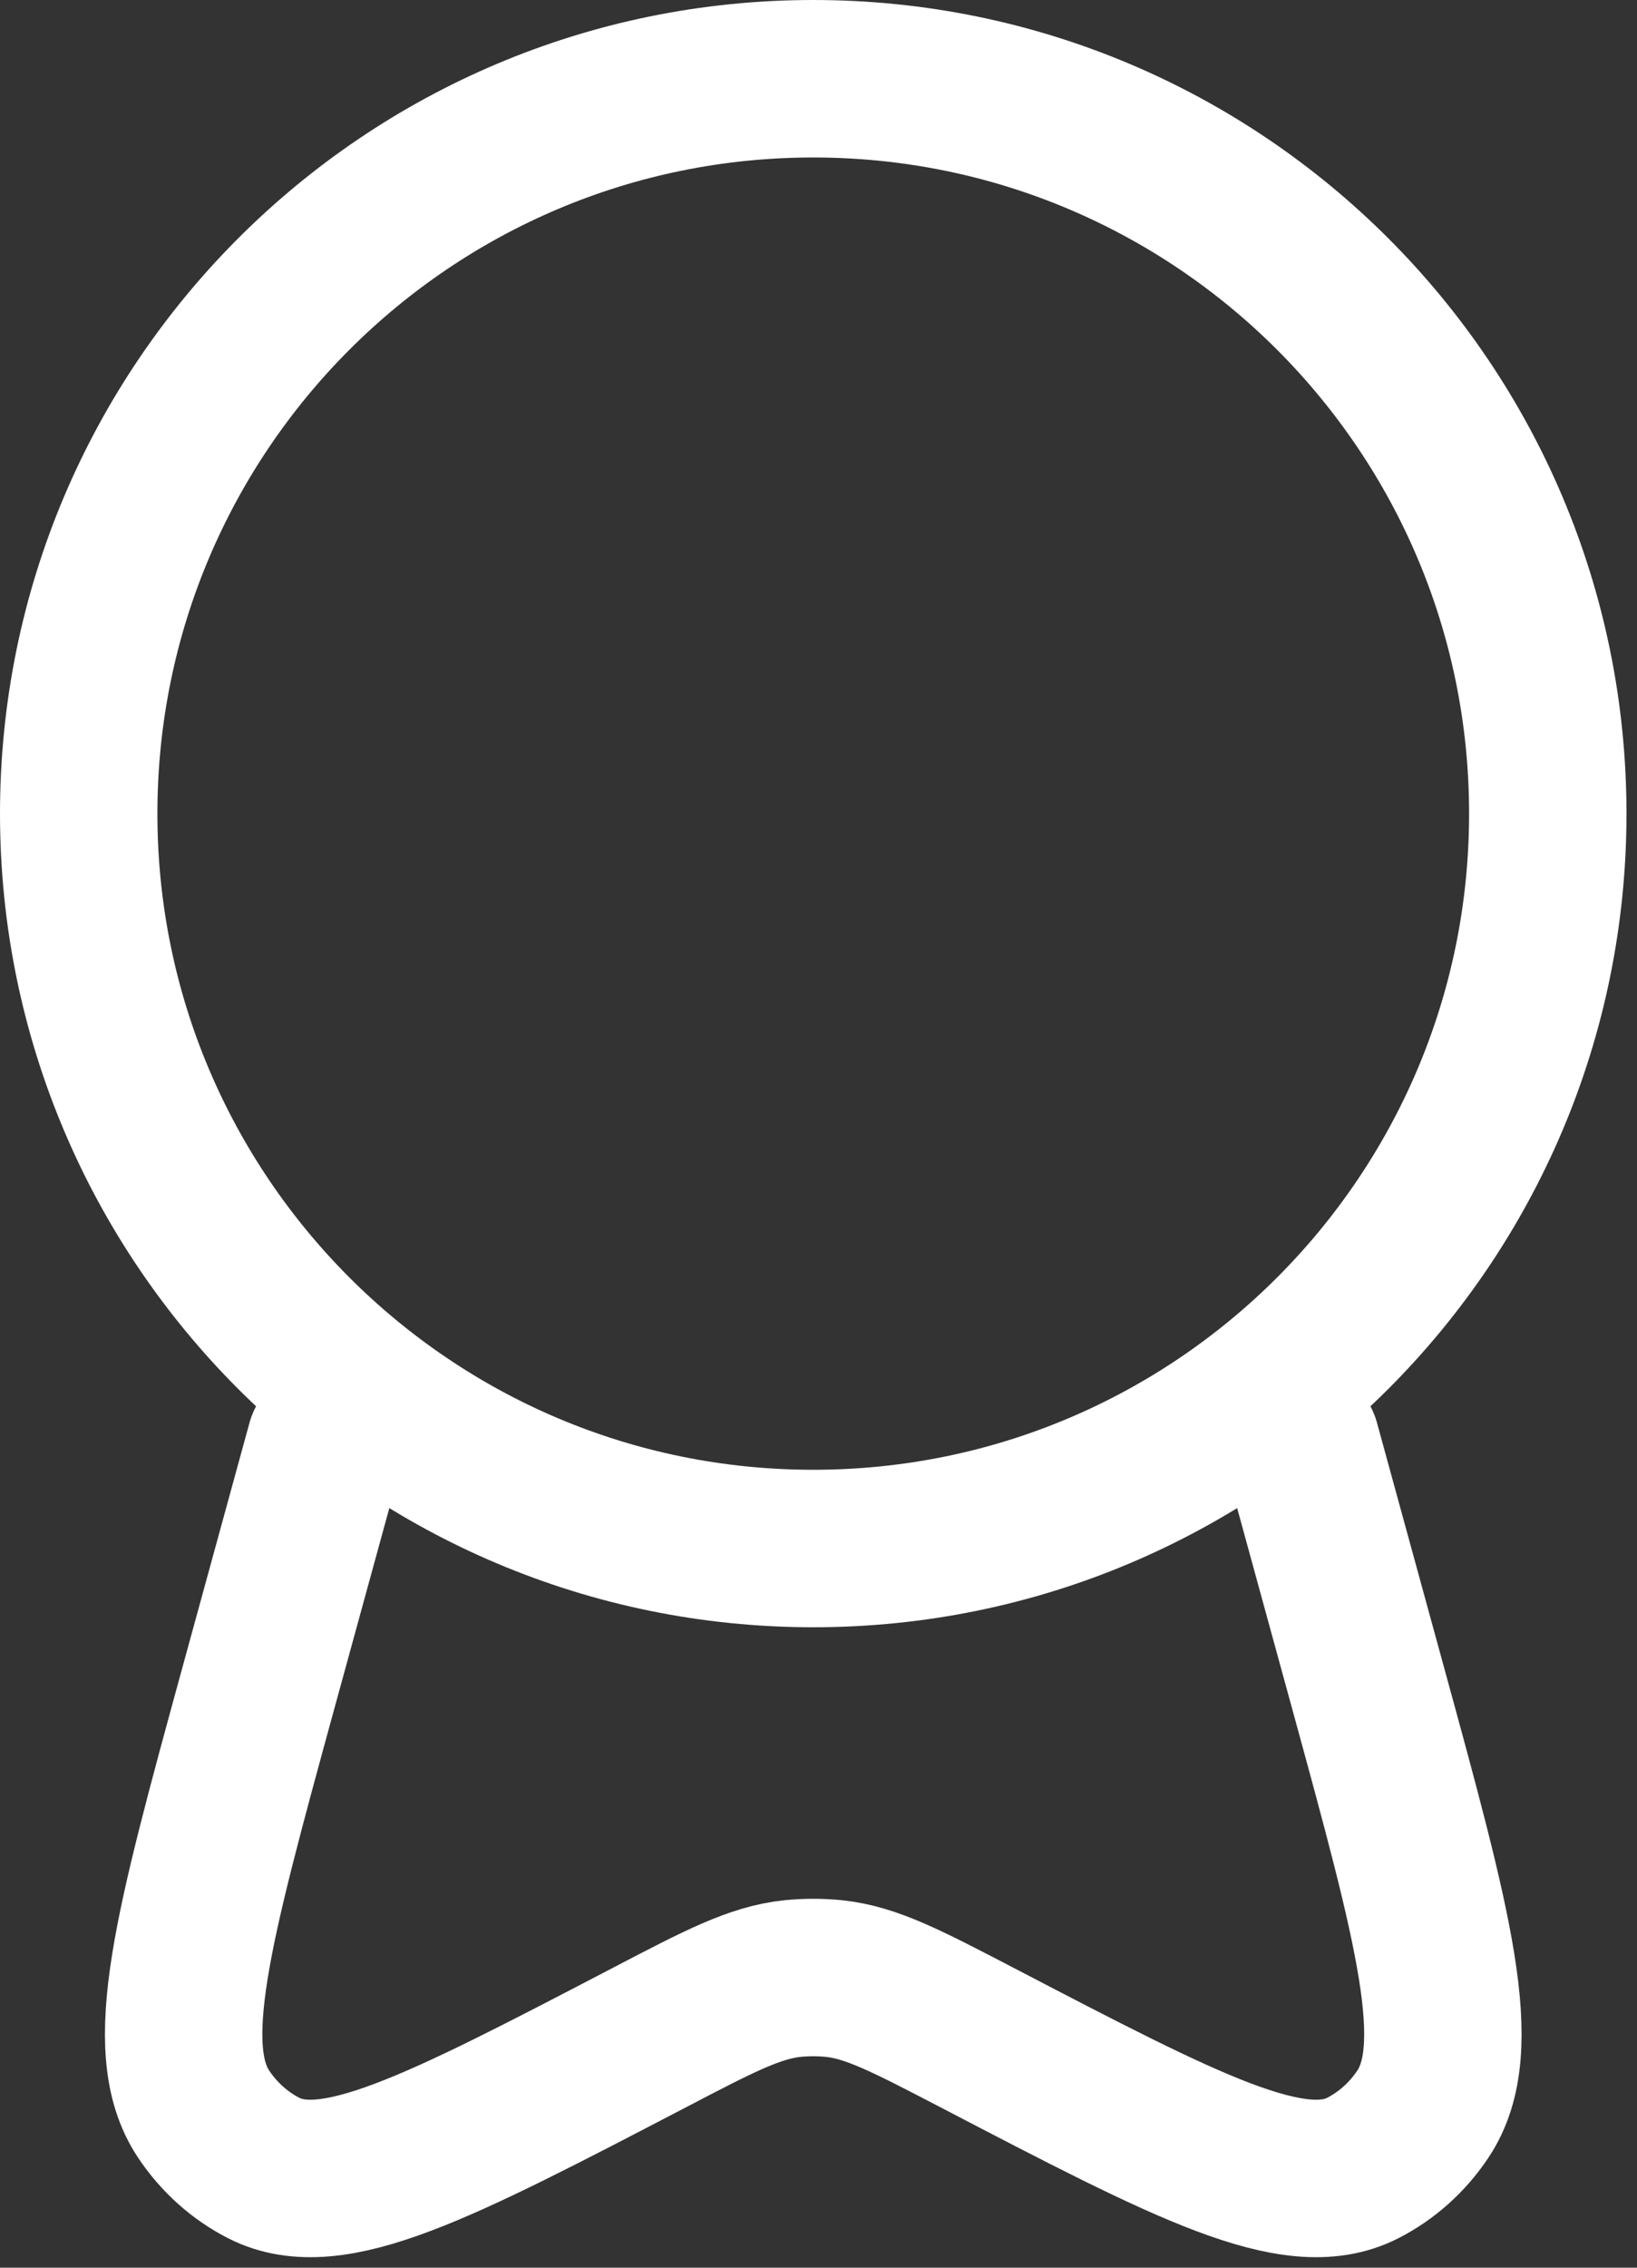
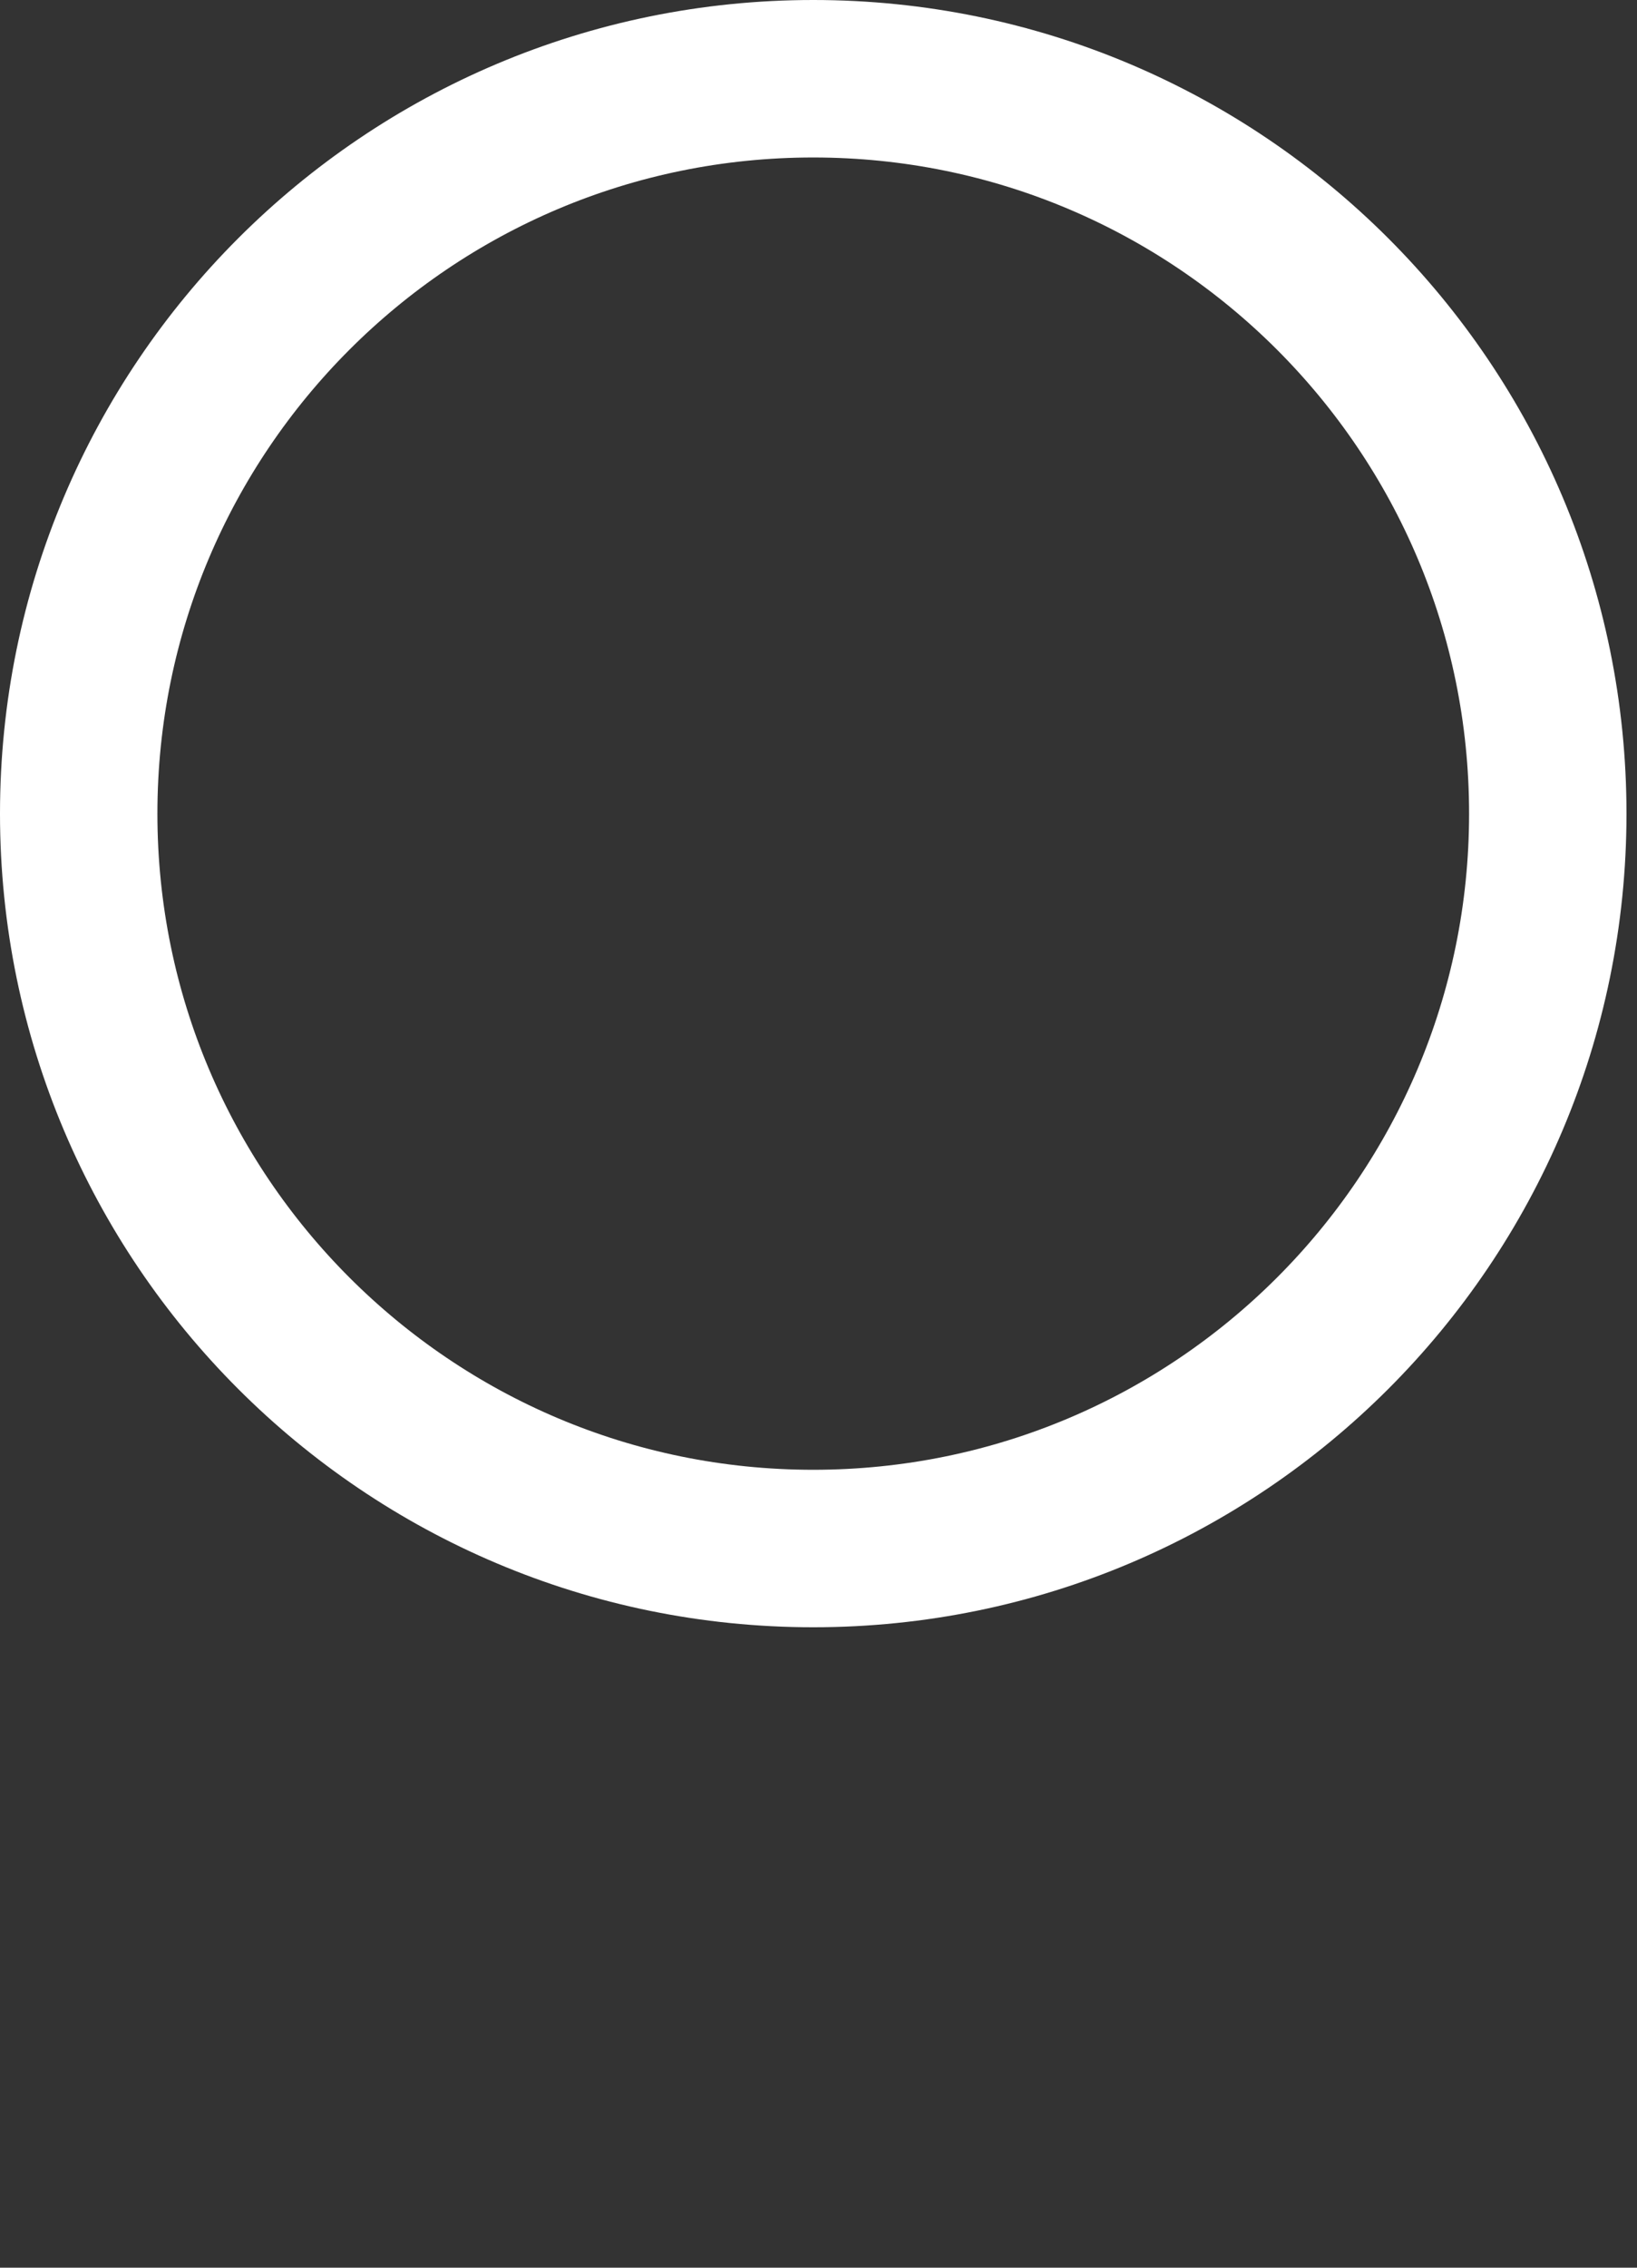
<svg xmlns="http://www.w3.org/2000/svg" width="78" height="108" viewBox="0 0 78 108" fill="none">
  <rect x="0" y="0" width="78" height="108" fill="#333333" stroke="none" />
  <path d="M38.75 73.749C58.079 73.749 73.749 58.079 73.749 38.75C73.749 19.42 58.079 3.75 38.75 3.75C19.42 3.75 3.75 19.42 3.75 38.75C3.75 58.079 19.42 73.749 38.75 73.749Z" stroke="white" stroke-width="7.5" />
-   <path d="M15.505 68.75L12.319 80.365C9.18 91.825 7.61 97.555 9.705 100.69C10.44 101.79 11.425 102.67 12.569 103.255C15.829 104.915 20.869 102.29 30.944 97.04C34.294 95.29 35.974 94.42 37.754 94.23C38.416 94.164 39.083 94.164 39.744 94.23C41.524 94.42 43.199 95.295 46.554 97.04C56.629 102.29 61.669 104.915 64.929 103.255C66.074 102.67 67.059 101.79 67.794 100.69C69.894 97.555 68.319 91.825 65.179 80.365L61.994 68.75" stroke="white" stroke-width="7.5" stroke-linecap="round" />
</svg>